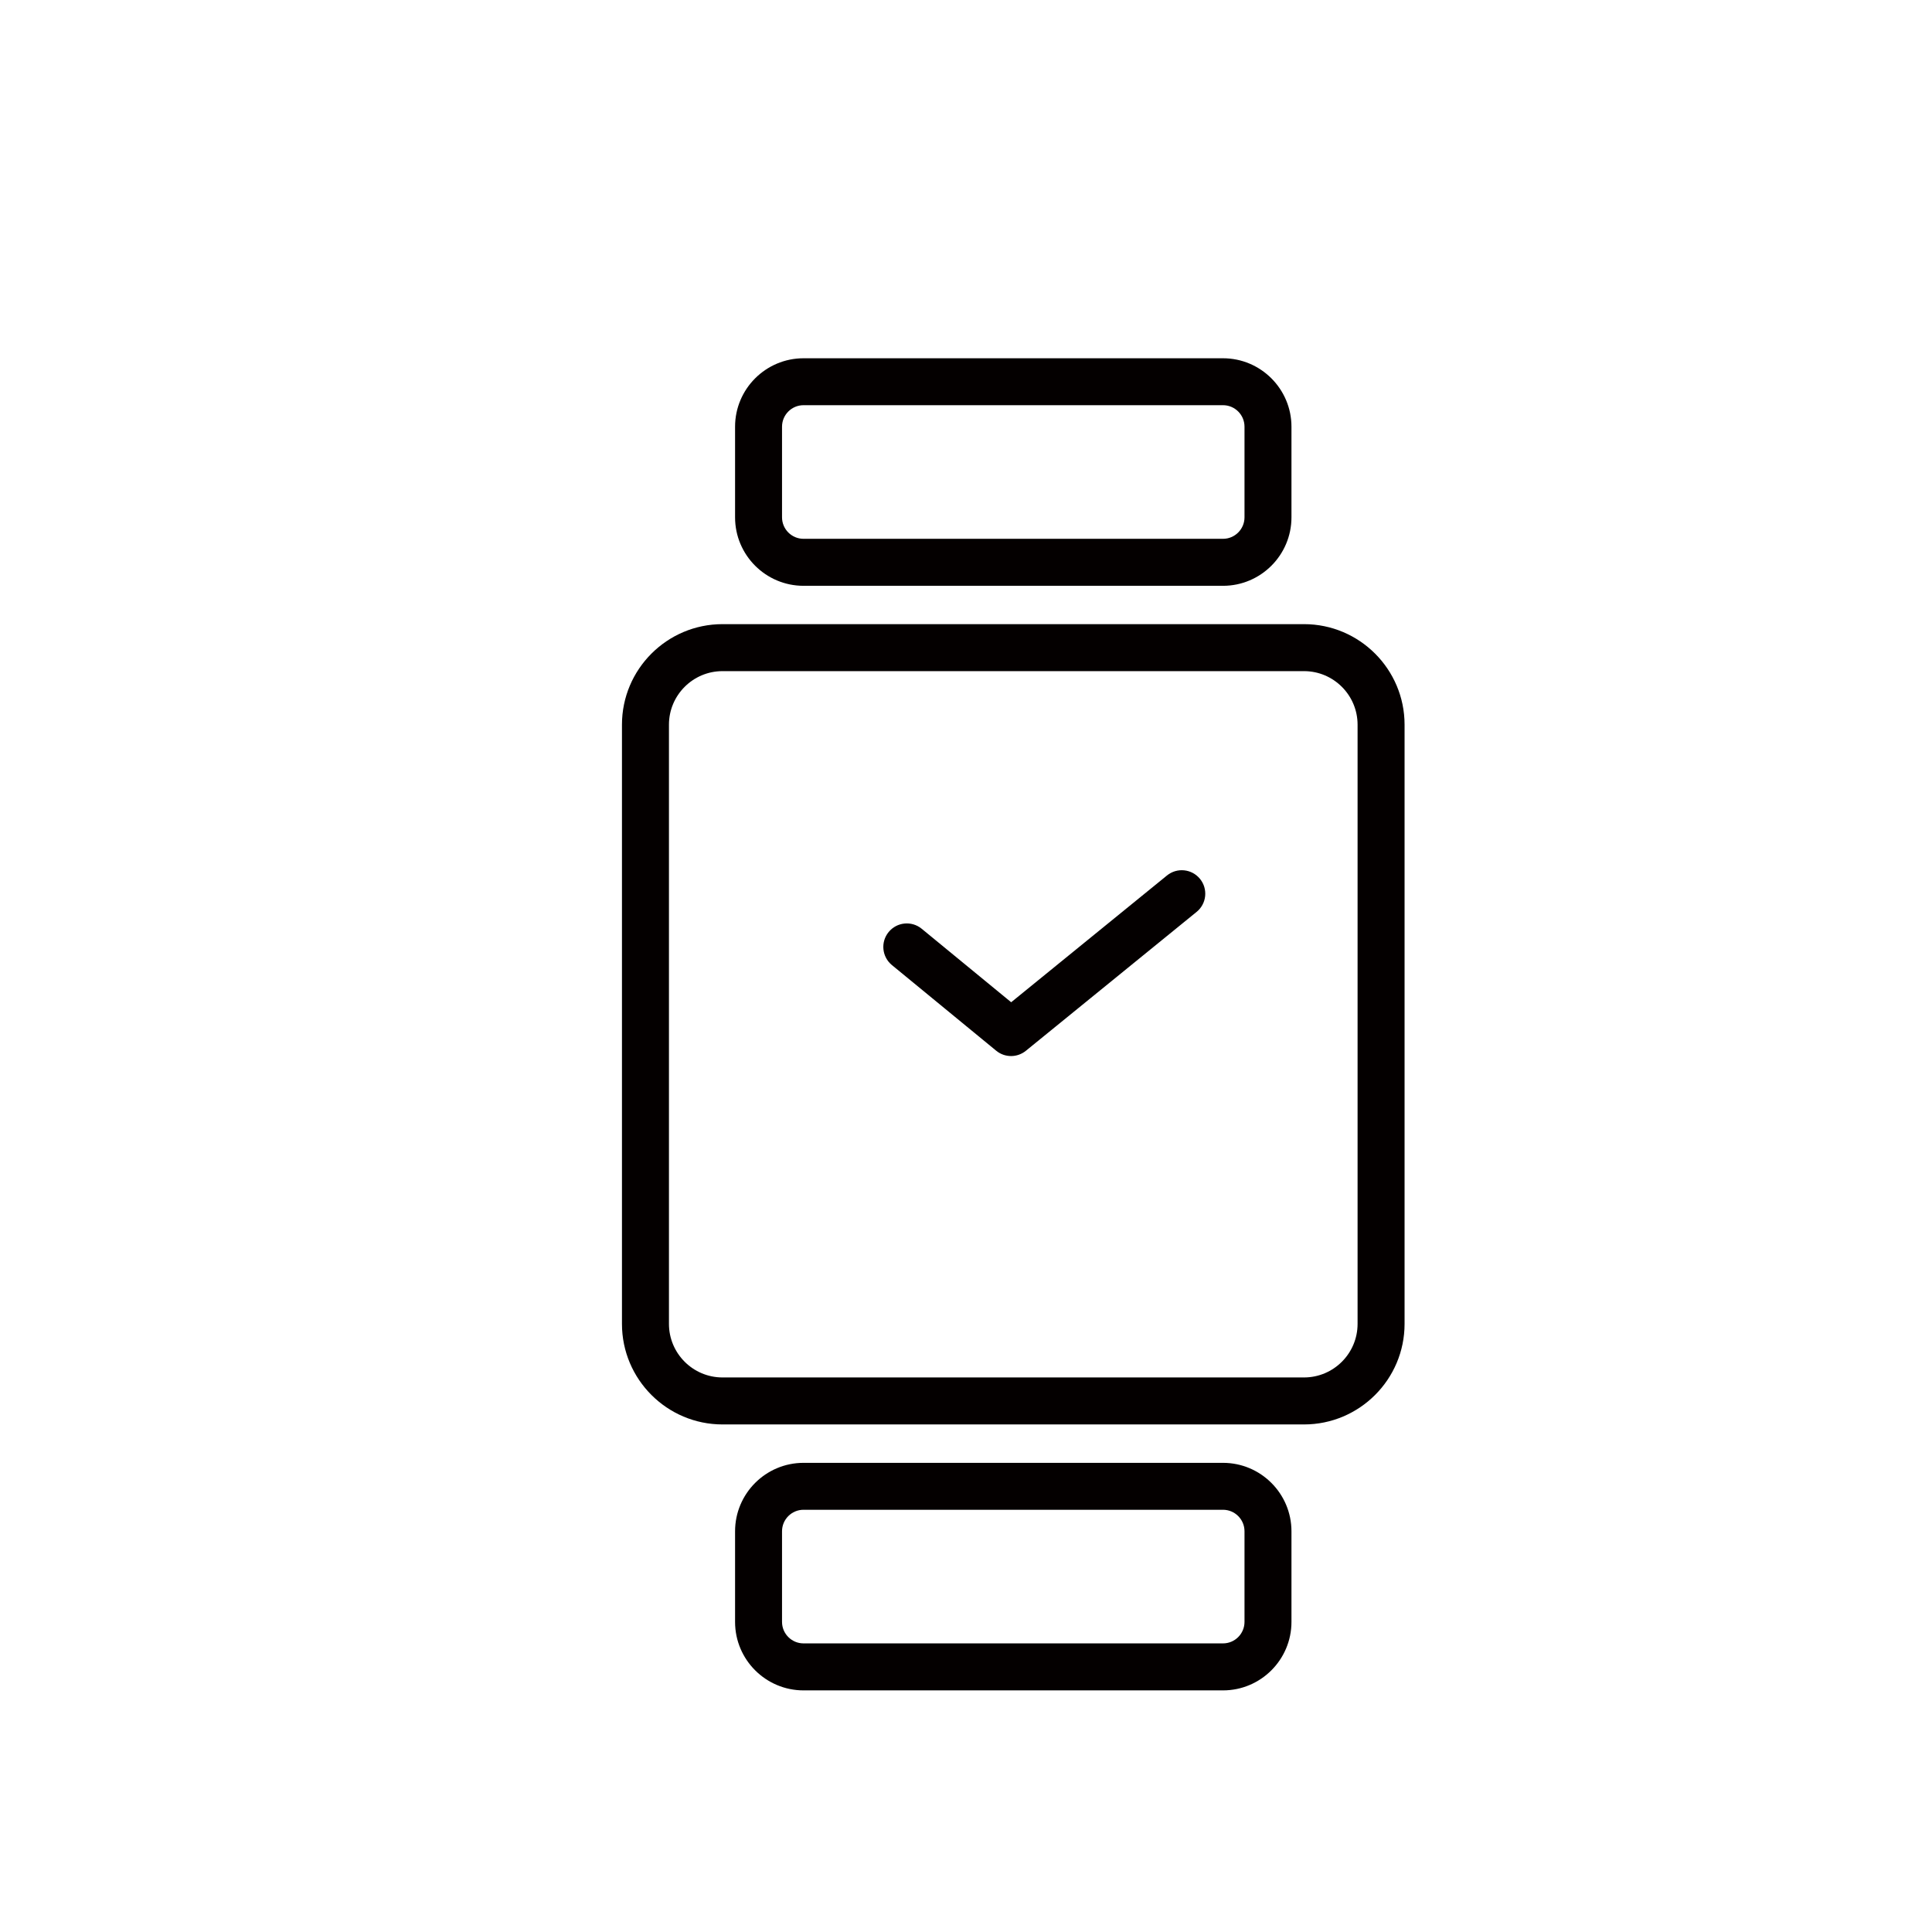
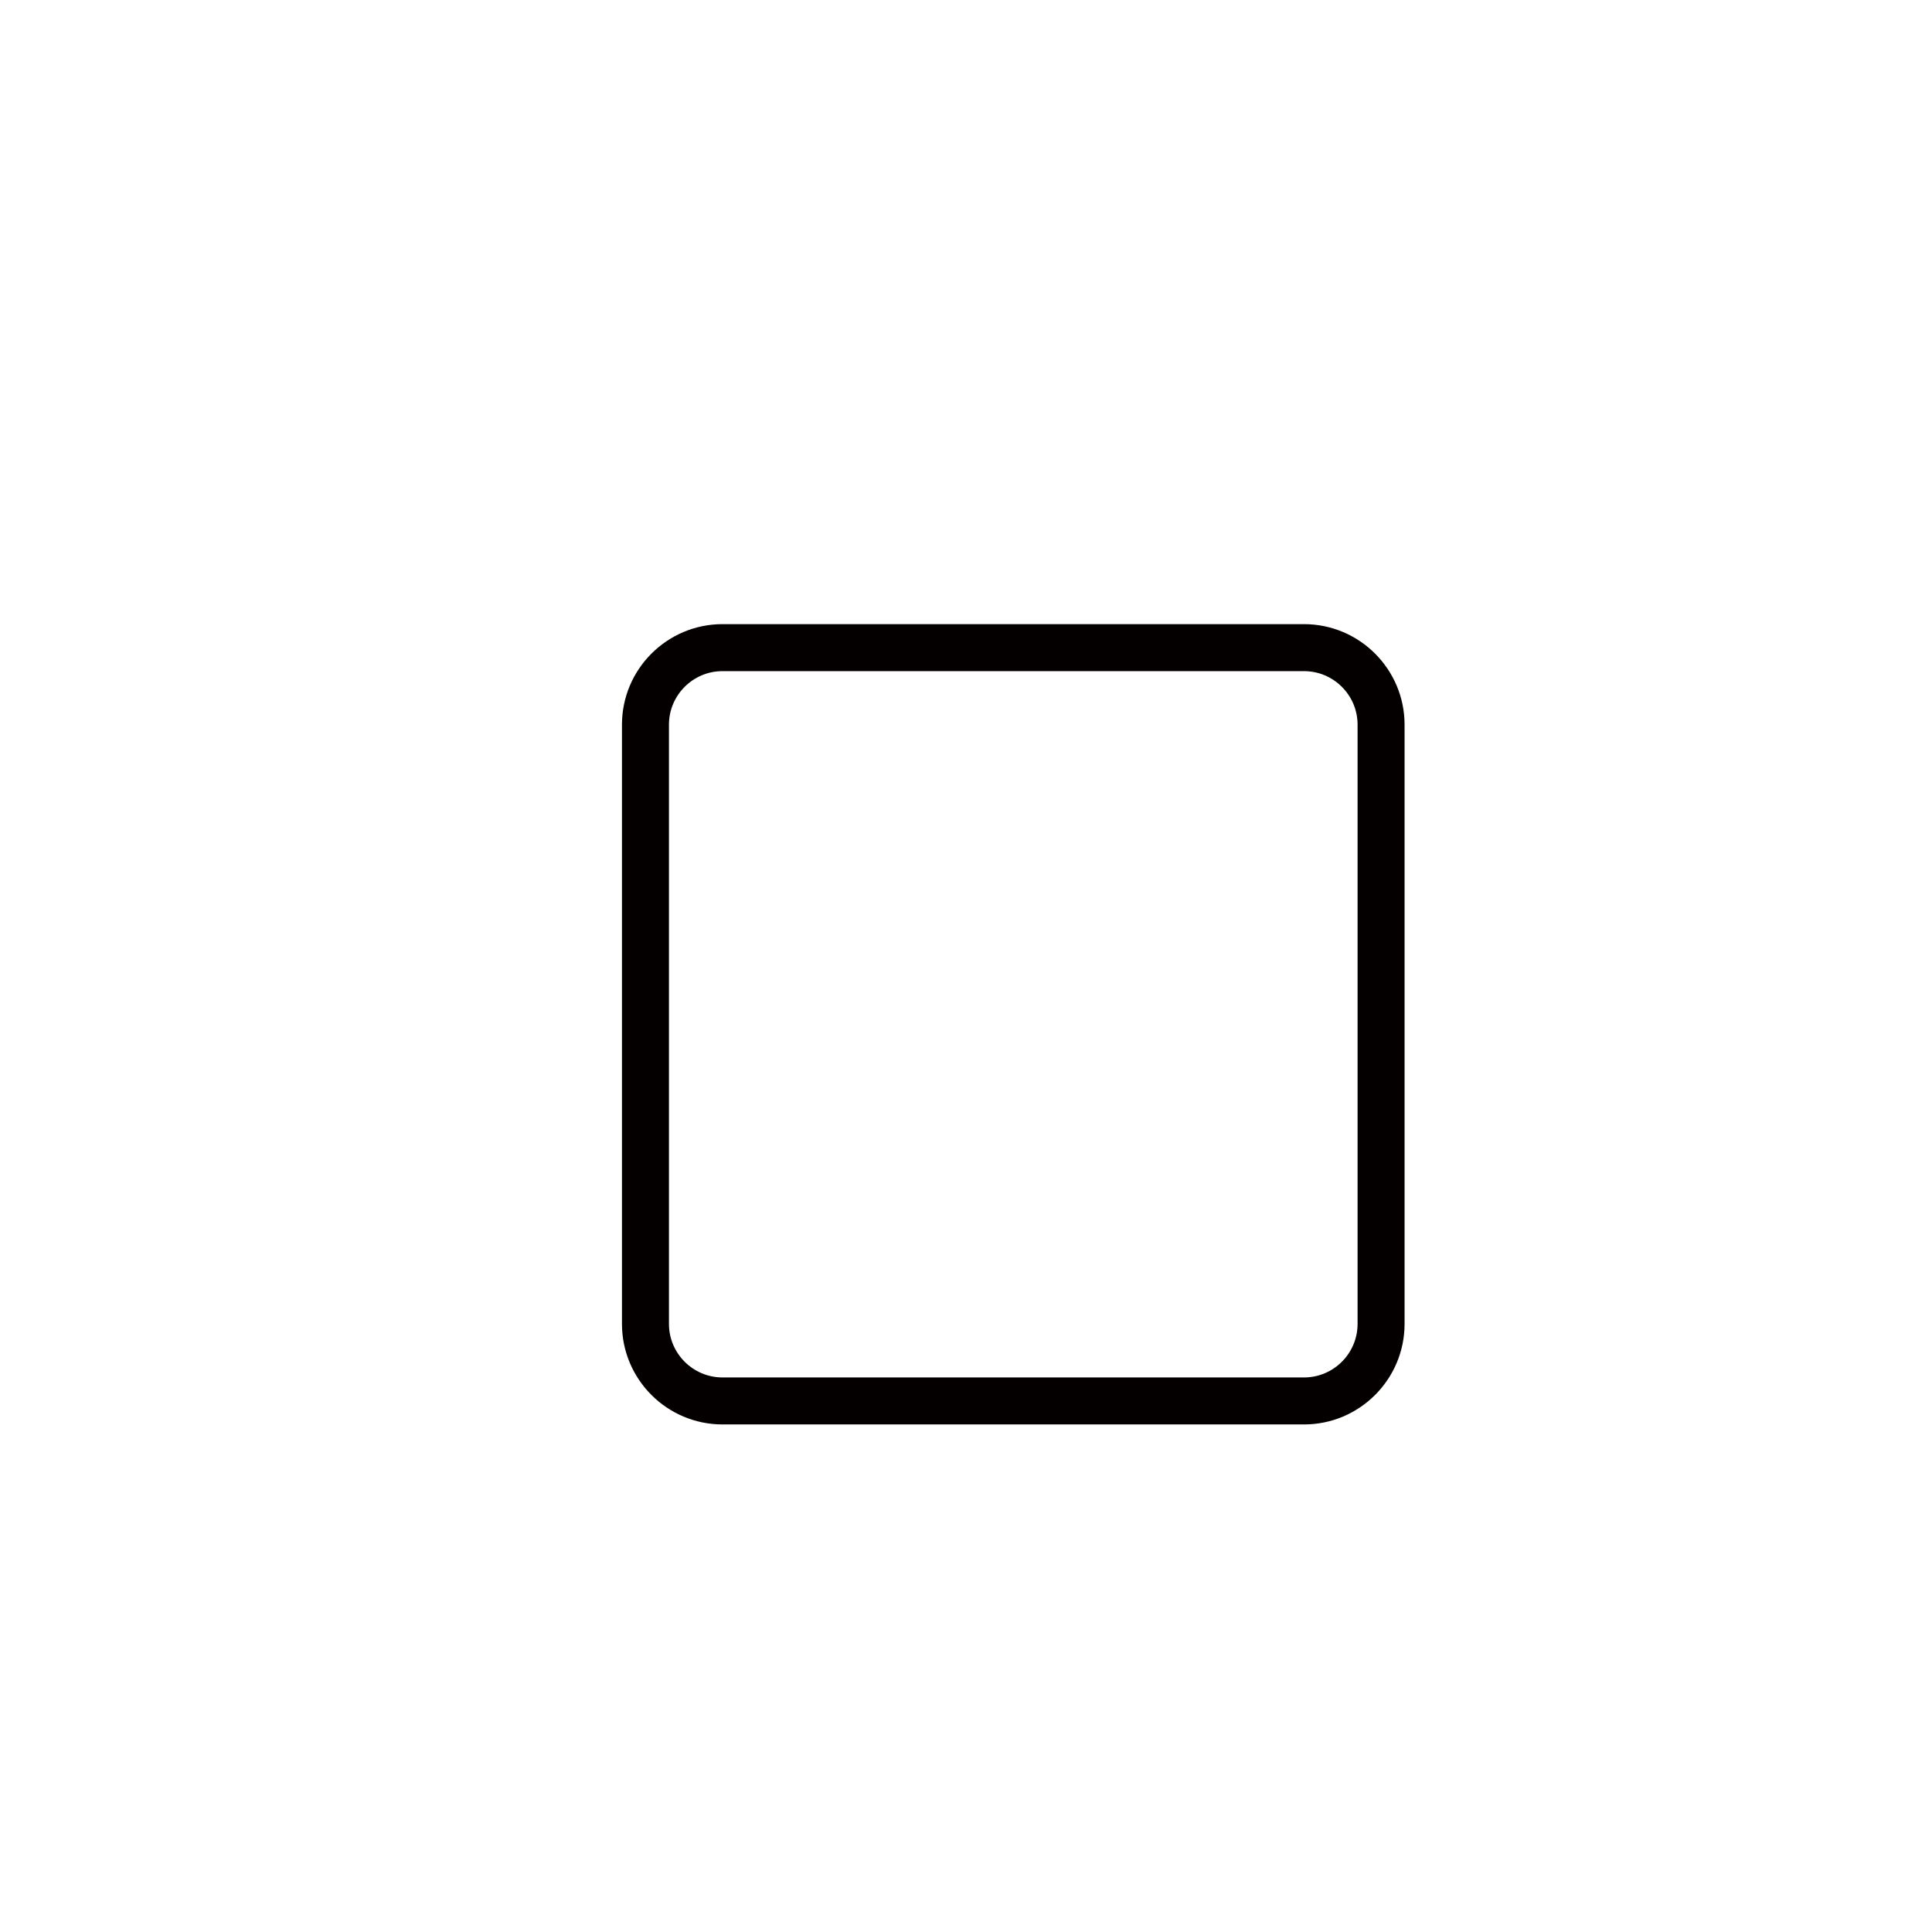
<svg xmlns="http://www.w3.org/2000/svg" id="_图层_1" data-name="图层 1" viewBox="0 0 566.93 566.93">
  <defs>
    <style>
      .cls-1 {
        fill: #040000;
      }
    </style>
  </defs>
-   <path class="cls-1" d="M358.88,171.9h-123.09c-11.08,0-20.09-9.01-20.09-20.09v-26.59c0-11.08,9.01-20.09,20.09-20.09h123.09c11.08,0,20.09,9.01,20.09,20.09v26.59c0,11.08-9.01,20.09-20.09,20.09ZM235.79,118.9c-3.48,0-6.31,2.83-6.31,6.31v26.59c0,3.48,2.83,6.31,6.31,6.31h123.09c3.48,0,6.31-2.83,6.31-6.31v-26.59c0-3.48-2.83-6.31-6.31-6.31h-123.09Z" />
-   <path class="cls-1" d="M358.88,496.03h-123.09c-11.08,0-20.09-9.01-20.09-20.09v-26.59c0-11.08,9.01-20.09,20.09-20.09h123.09c11.08,0,20.09,9.01,20.09,20.09v26.59c0,11.08-9.01,20.09-20.09,20.09ZM235.79,443.03c-3.48,0-6.31,2.83-6.31,6.31v26.59c0,3.48,2.83,6.31,6.31,6.31h123.09c3.48,0,6.31-2.83,6.31-6.31v-26.59c0-3.48-2.83-6.31-6.31-6.31h-123.09Z" />
  <g>
-     <path class="cls-1" d="M296.69,309.89c-1.55,0-3.1-.52-4.37-1.57l-30.6-25.13c-2.94-2.42-3.37-6.76-.95-9.7,2.41-2.94,6.76-3.37,9.7-.95l26.25,21.56,45.72-37.2c2.95-2.4,7.29-1.95,9.69,1,2.4,2.95,1.96,7.29-1,9.69l-50.09,40.75c-1.27,1.03-2.81,1.55-4.35,1.55Z" />
    <path class="cls-1" d="M382.66,417.99h-170.65c-16.26,0-29.5-13.23-29.5-29.5v-175.84c0-16.26,13.23-29.5,29.5-29.5h170.65c16.26,0,29.5,13.23,29.5,29.5v175.84c0,16.26-13.23,29.5-29.5,29.5ZM212.01,196.94c-8.66,0-15.71,7.05-15.71,15.71v175.84c0,8.66,7.05,15.71,15.71,15.71h170.65c8.66,0,15.71-7.05,15.71-15.71v-175.84c0-8.66-7.05-15.71-15.71-15.71h-170.65Z" />
  </g>
</svg>